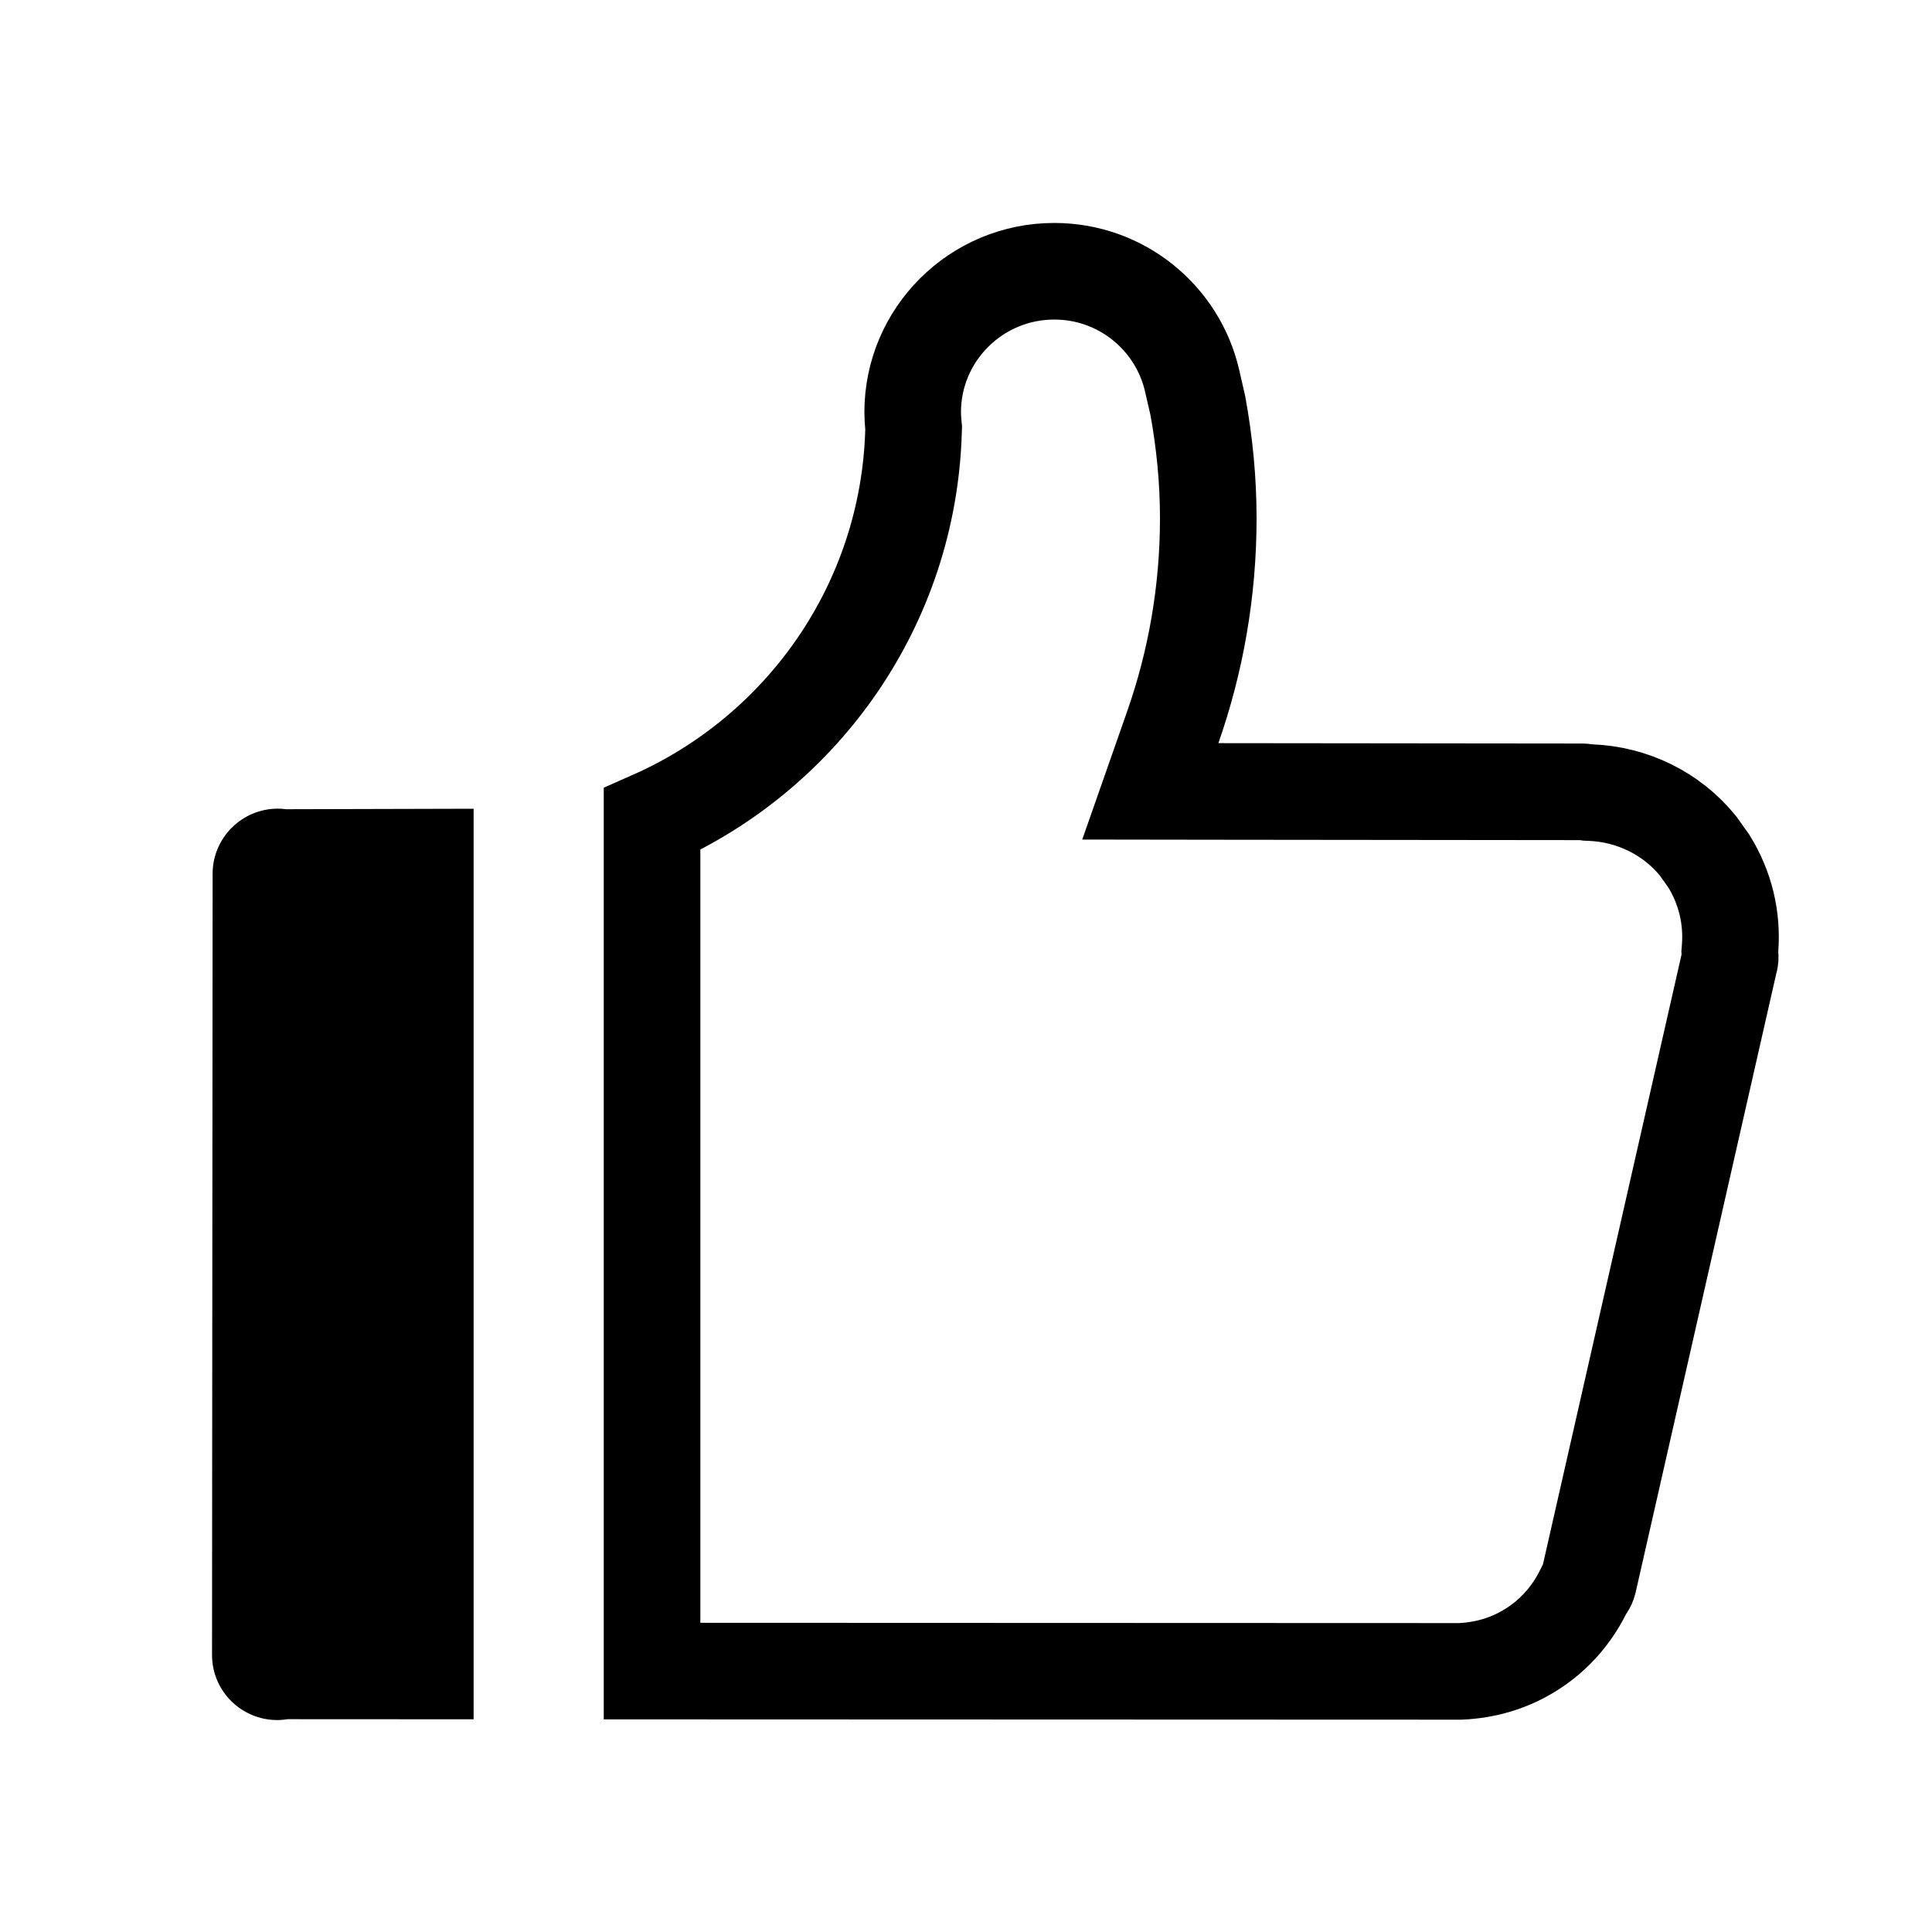
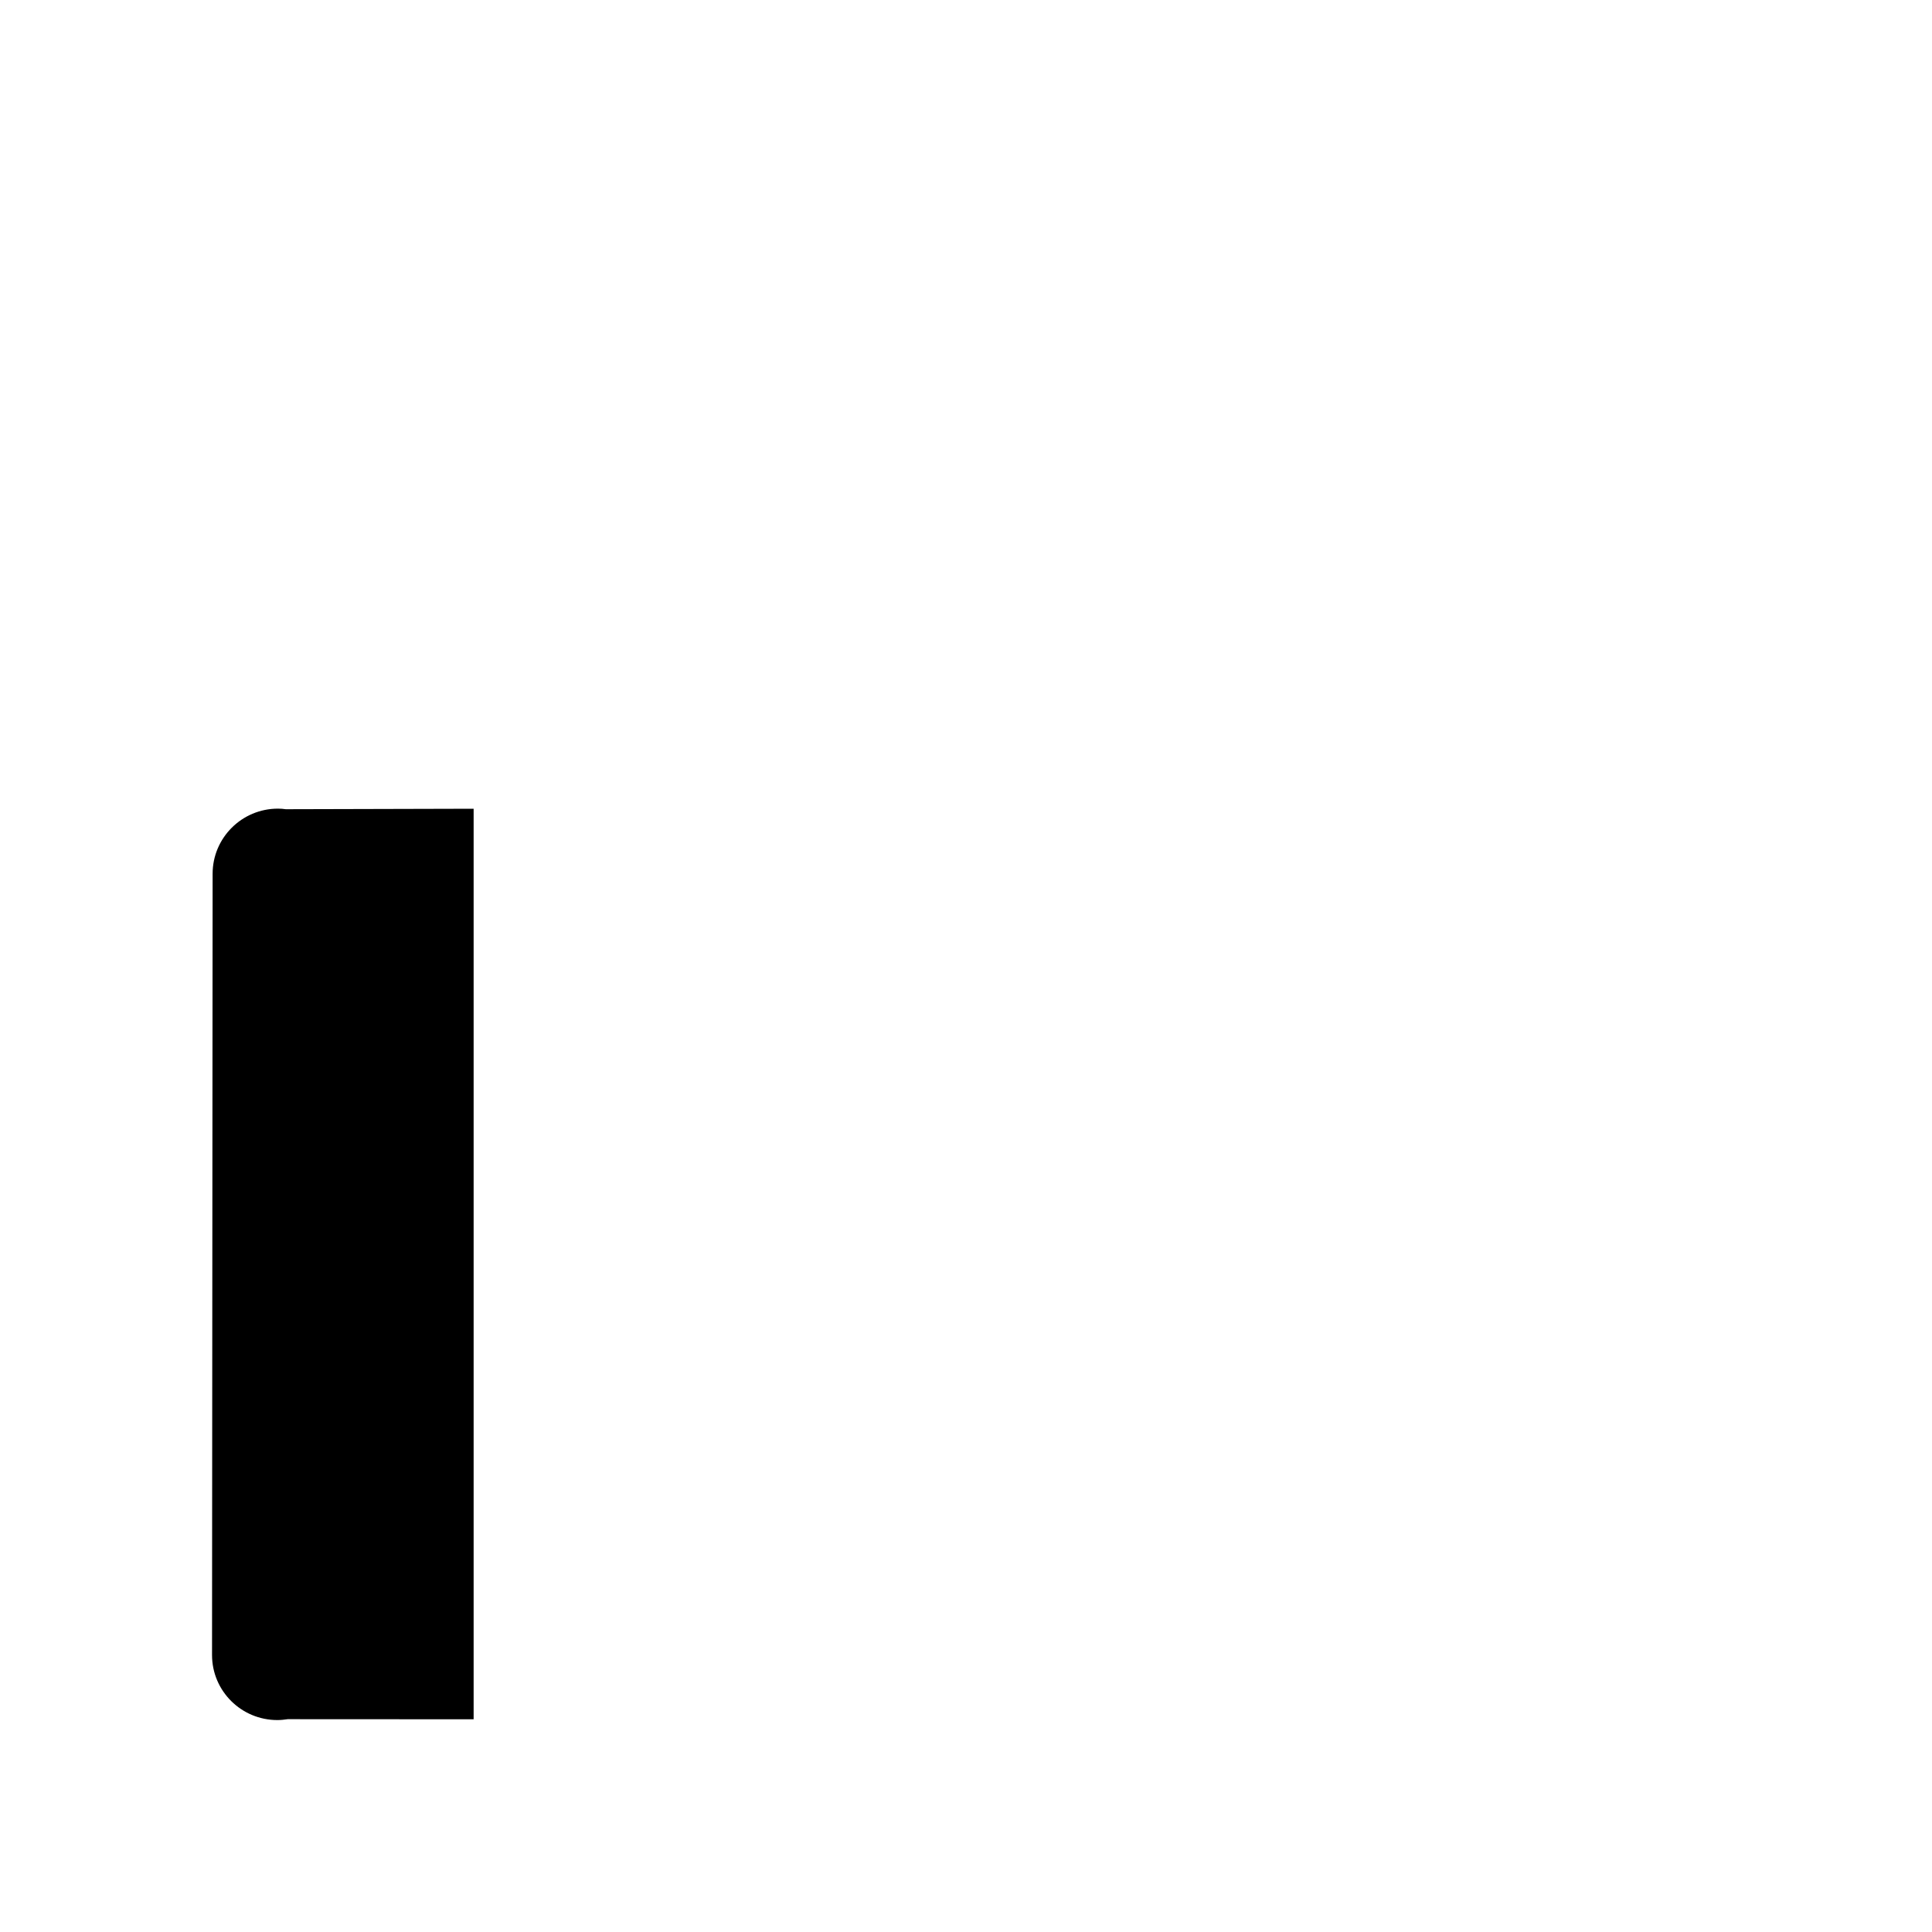
<svg xmlns="http://www.w3.org/2000/svg" width="20" height="20" viewBox="0 0 20 20" fill="none">
  <path d="M4.903 8.372L2.959 8.377C2.932 8.373 2.905 8.371 2.877 8.371C2.504 8.371 2.201 8.673 2.201 9.045L2.195 17.133C2.195 17.505 2.498 17.806 2.871 17.806C2.908 17.806 2.943 17.802 2.978 17.797L4.903 17.798V8.372H4.903Z" fill="black" />
-   <path d="M10.914 2.808C11.609 2.808 12.19 3.291 12.34 3.938L12.4 4.199C12.469 4.578 12.508 4.967 12.508 5.364C12.508 6.123 12.378 6.85 12.141 7.527L11.908 8.192L12.612 8.193L16.383 8.197C16.384 8.197 16.391 8.197 16.411 8.2L16.439 8.204L16.466 8.205C16.892 8.222 17.3 8.415 17.578 8.757L17.689 8.913C17.863 9.193 17.933 9.506 17.91 9.812L17.907 9.851L17.91 9.89C17.912 9.911 17.911 9.93 17.906 9.946L17.903 9.956L17.901 9.965L16.444 16.376C16.44 16.392 16.433 16.408 16.421 16.426L16.401 16.455L16.386 16.485C16.268 16.72 16.09 16.926 15.854 17.075C15.626 17.22 15.372 17.291 15.117 17.302H15.05L6.75 17.299V8.48C8.307 7.792 9.406 6.259 9.457 4.459L9.458 4.429L9.455 4.399C9.451 4.35 9.448 4.307 9.448 4.268C9.448 3.463 10.104 2.808 10.914 2.808Z" stroke="black" />
</svg>